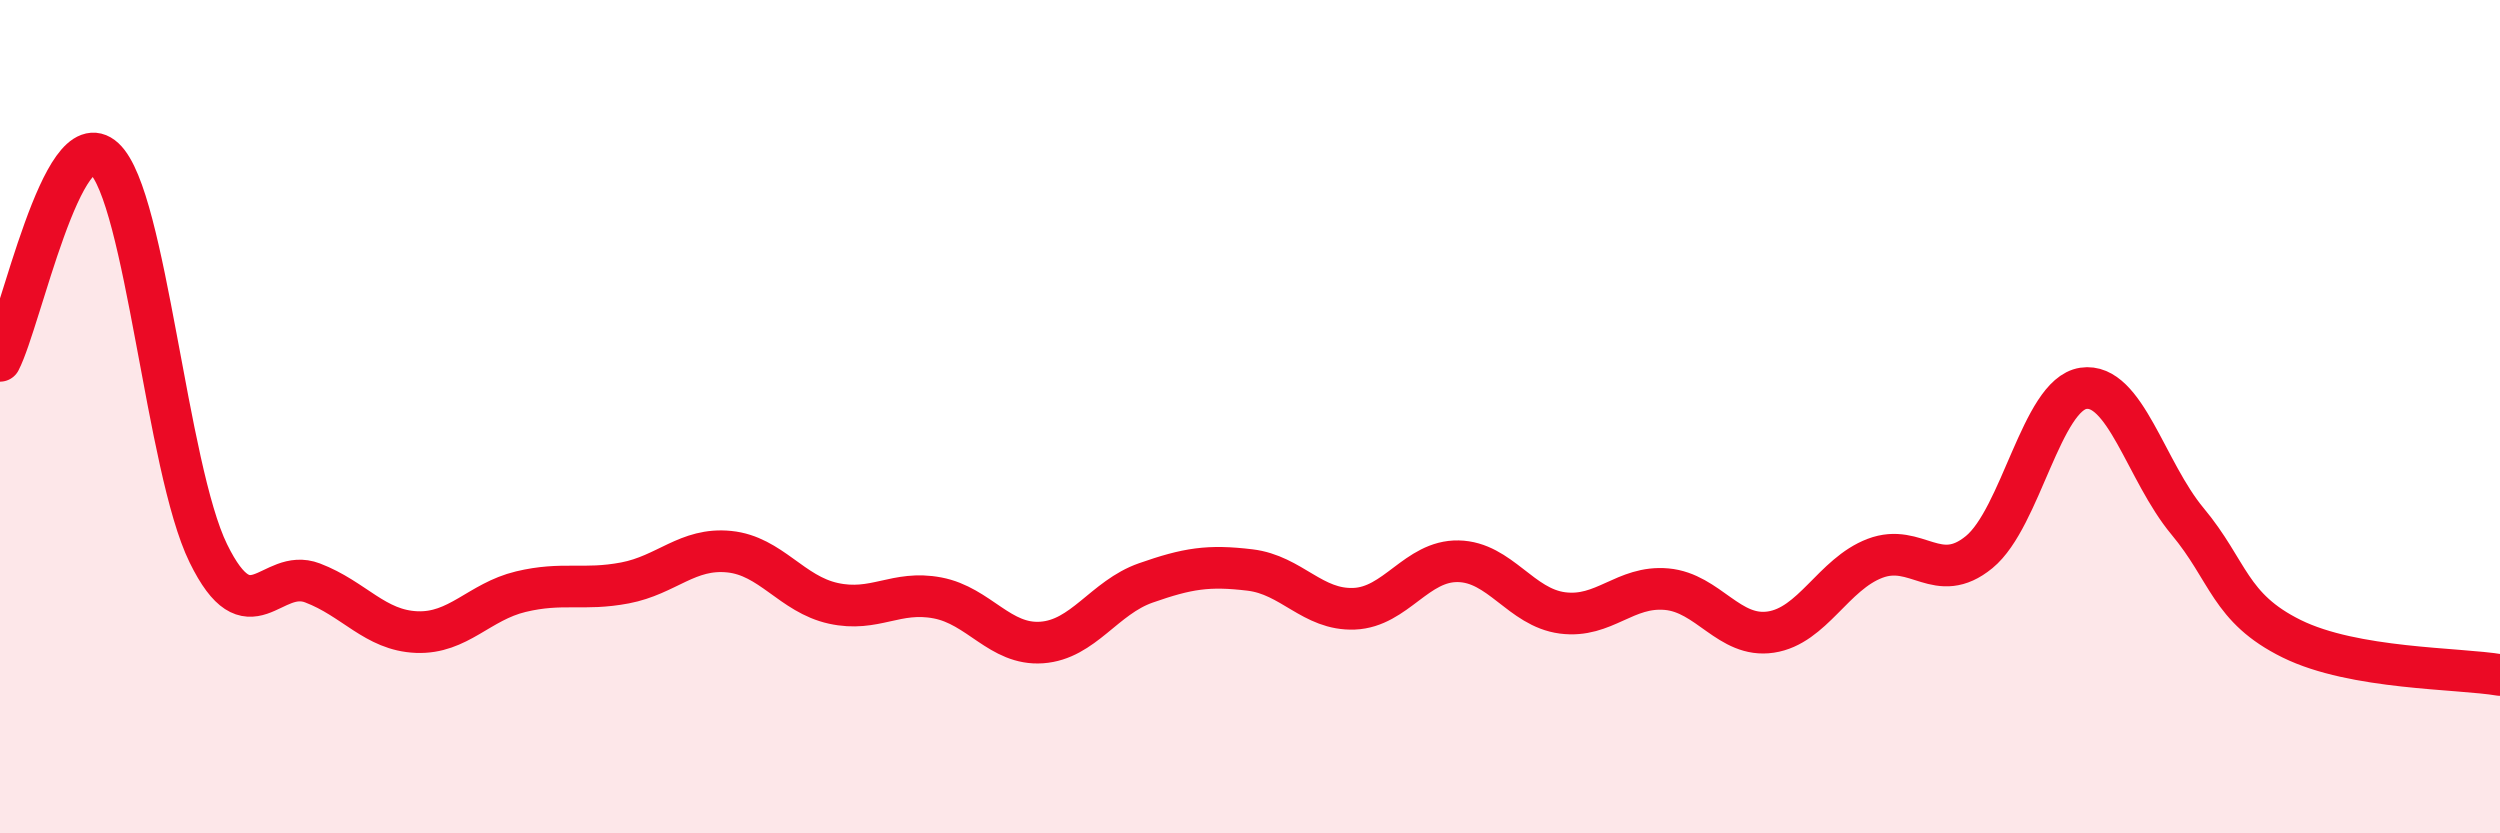
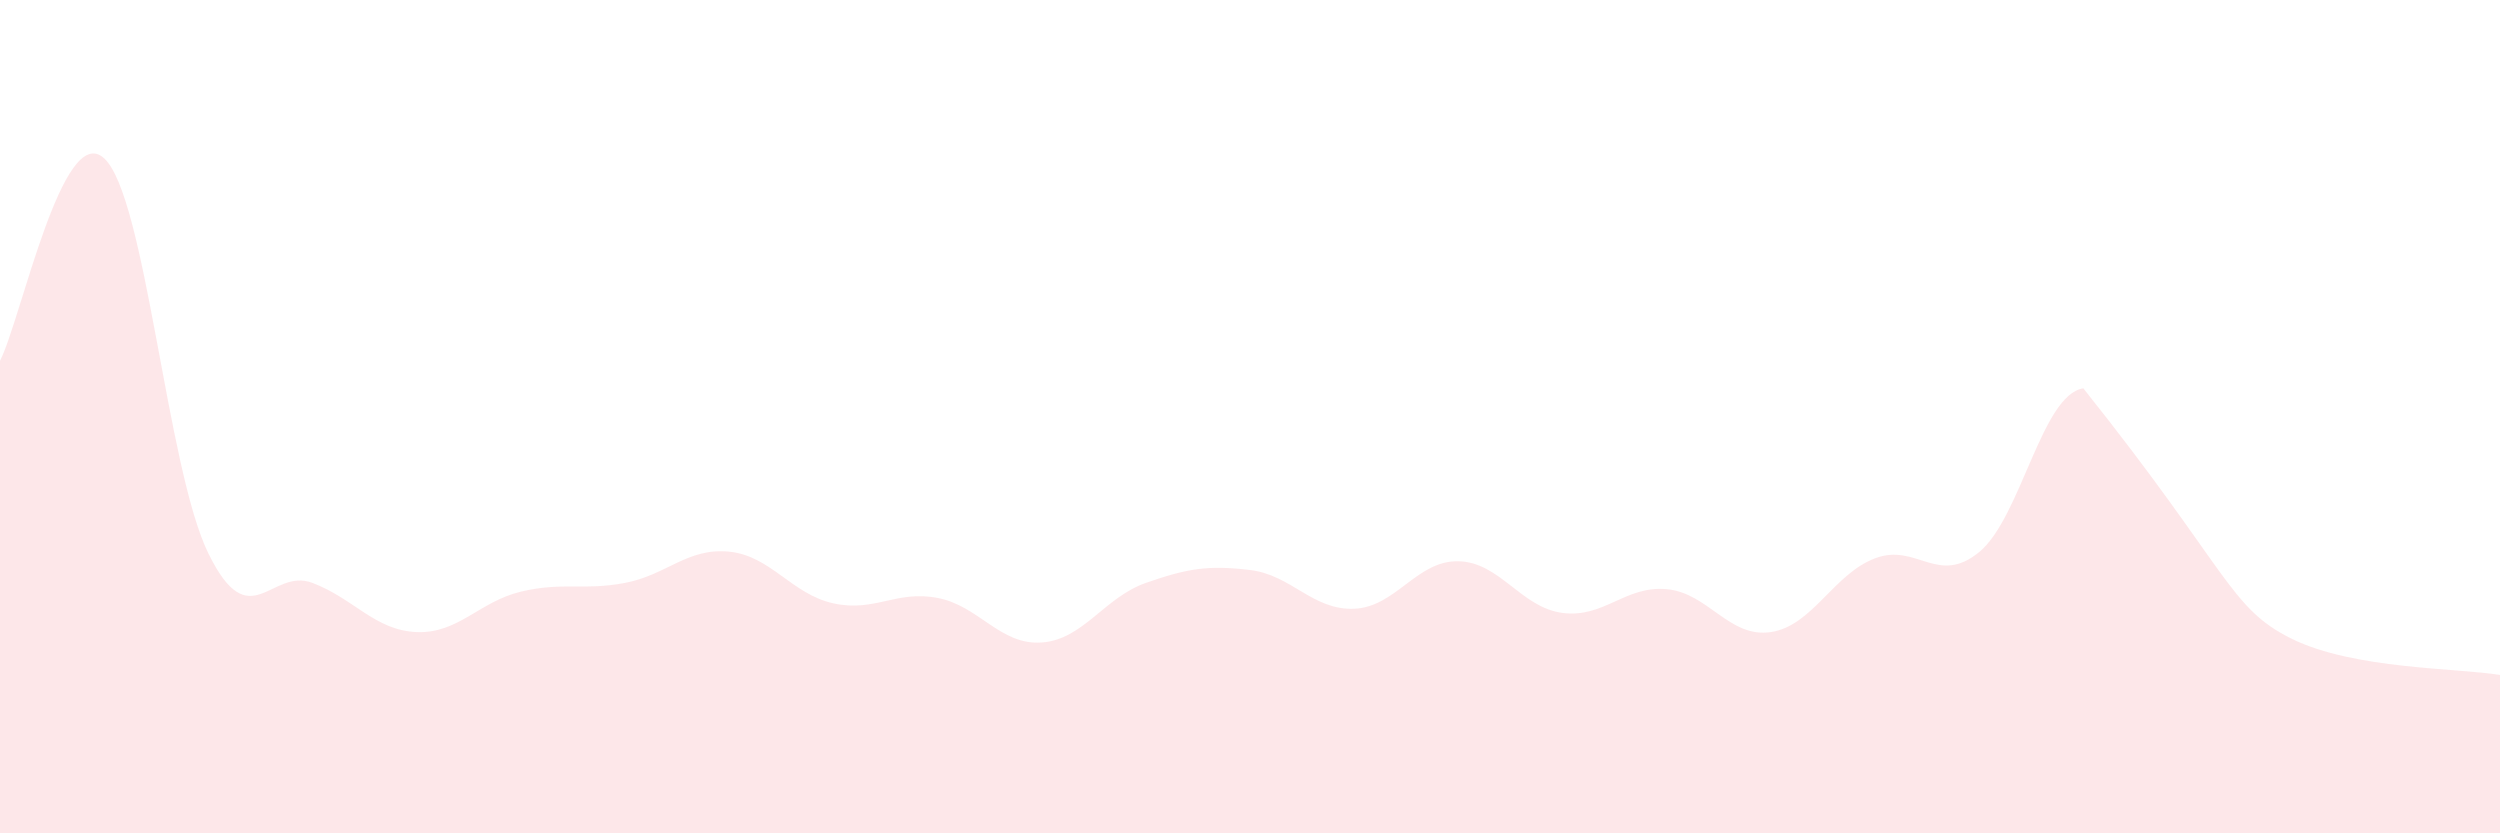
<svg xmlns="http://www.w3.org/2000/svg" width="60" height="20" viewBox="0 0 60 20">
-   <path d="M 0,8.66 C 0.5,7.69 1.5,2.88 2.5,3.8 C 3.5,4.72 4,11.24 5,13.28 C 6,15.32 6.5,13.61 7.5,13.99 C 8.5,14.37 9,15.13 10,15.17 C 11,15.21 11.5,14.44 12.5,14.2 C 13.5,13.96 14,14.18 15,13.99 C 16,13.8 16.5,13.14 17.5,13.24 C 18.5,13.34 19,14.26 20,14.48 C 21,14.7 21.5,14.16 22.5,14.35 C 23.5,14.54 24,15.49 25,15.42 C 26,15.35 26.5,14.34 27.5,13.99 C 28.5,13.64 29,13.56 30,13.68 C 31,13.8 31.5,14.65 32.5,14.61 C 33.5,14.57 34,13.45 35,13.47 C 36,13.49 36.5,14.58 37.5,14.71 C 38.5,14.84 39,14.05 40,14.14 C 41,14.23 41.5,15.32 42.5,15.17 C 43.5,15.02 44,13.78 45,13.4 C 46,13.02 46.5,14.07 47.5,13.25 C 48.5,12.43 49,9.47 50,9.32 C 51,9.17 51.5,11.31 52.5,12.51 C 53.5,13.71 53.5,14.59 55,15.33 C 56.5,16.07 59,16.03 60,16.2L60 20L0 20Z" fill="#EB0A25" opacity="0.1" stroke-linecap="round" stroke-linejoin="round" />
-   <path d="M 0,8.66 C 0.5,7.69 1.5,2.88 2.5,3.8 C 3.5,4.72 4,11.24 5,13.28 C 6,15.32 6.5,13.61 7.5,13.99 C 8.5,14.37 9,15.13 10,15.17 C 11,15.21 11.5,14.44 12.5,14.2 C 13.5,13.96 14,14.18 15,13.99 C 16,13.8 16.5,13.14 17.5,13.24 C 18.5,13.34 19,14.26 20,14.48 C 21,14.7 21.5,14.16 22.5,14.35 C 23.5,14.54 24,15.49 25,15.42 C 26,15.35 26.5,14.34 27.5,13.99 C 28.5,13.64 29,13.56 30,13.68 C 31,13.8 31.5,14.65 32.5,14.61 C 33.5,14.57 34,13.45 35,13.47 C 36,13.49 36.5,14.58 37.5,14.71 C 38.5,14.84 39,14.05 40,14.14 C 41,14.23 41.5,15.32 42.5,15.17 C 43.5,15.02 44,13.78 45,13.4 C 46,13.02 46.5,14.07 47.5,13.25 C 48.5,12.43 49,9.47 50,9.32 C 51,9.17 51.5,11.31 52.5,12.51 C 53.5,13.71 53.5,14.59 55,15.33 C 56.5,16.07 59,16.03 60,16.2" stroke="#EB0A25" stroke-width="1" fill="none" stroke-linecap="round" stroke-linejoin="round" />
+   <path d="M 0,8.66 C 0.5,7.69 1.5,2.88 2.5,3.8 C 3.5,4.72 4,11.24 5,13.28 C 6,15.32 6.5,13.61 7.5,13.99 C 8.5,14.37 9,15.13 10,15.17 C 11,15.21 11.5,14.44 12.5,14.2 C 13.5,13.96 14,14.18 15,13.99 C 16,13.8 16.5,13.14 17.5,13.24 C 18.5,13.34 19,14.26 20,14.48 C 21,14.7 21.5,14.16 22.5,14.35 C 23.5,14.54 24,15.49 25,15.42 C 26,15.35 26.5,14.34 27.5,13.99 C 28.5,13.64 29,13.56 30,13.68 C 31,13.8 31.5,14.65 32.5,14.61 C 33.5,14.57 34,13.45 35,13.47 C 36,13.49 36.5,14.58 37.5,14.71 C 38.5,14.84 39,14.05 40,14.14 C 41,14.23 41.5,15.32 42.5,15.17 C 43.5,15.02 44,13.78 45,13.4 C 46,13.02 46.5,14.07 47.5,13.25 C 48.5,12.43 49,9.47 50,9.32 C 53.5,13.71 53.5,14.59 55,15.33 C 56.5,16.07 59,16.03 60,16.2L60 20L0 20Z" fill="#EB0A25" opacity="0.1" stroke-linecap="round" stroke-linejoin="round" />
</svg>